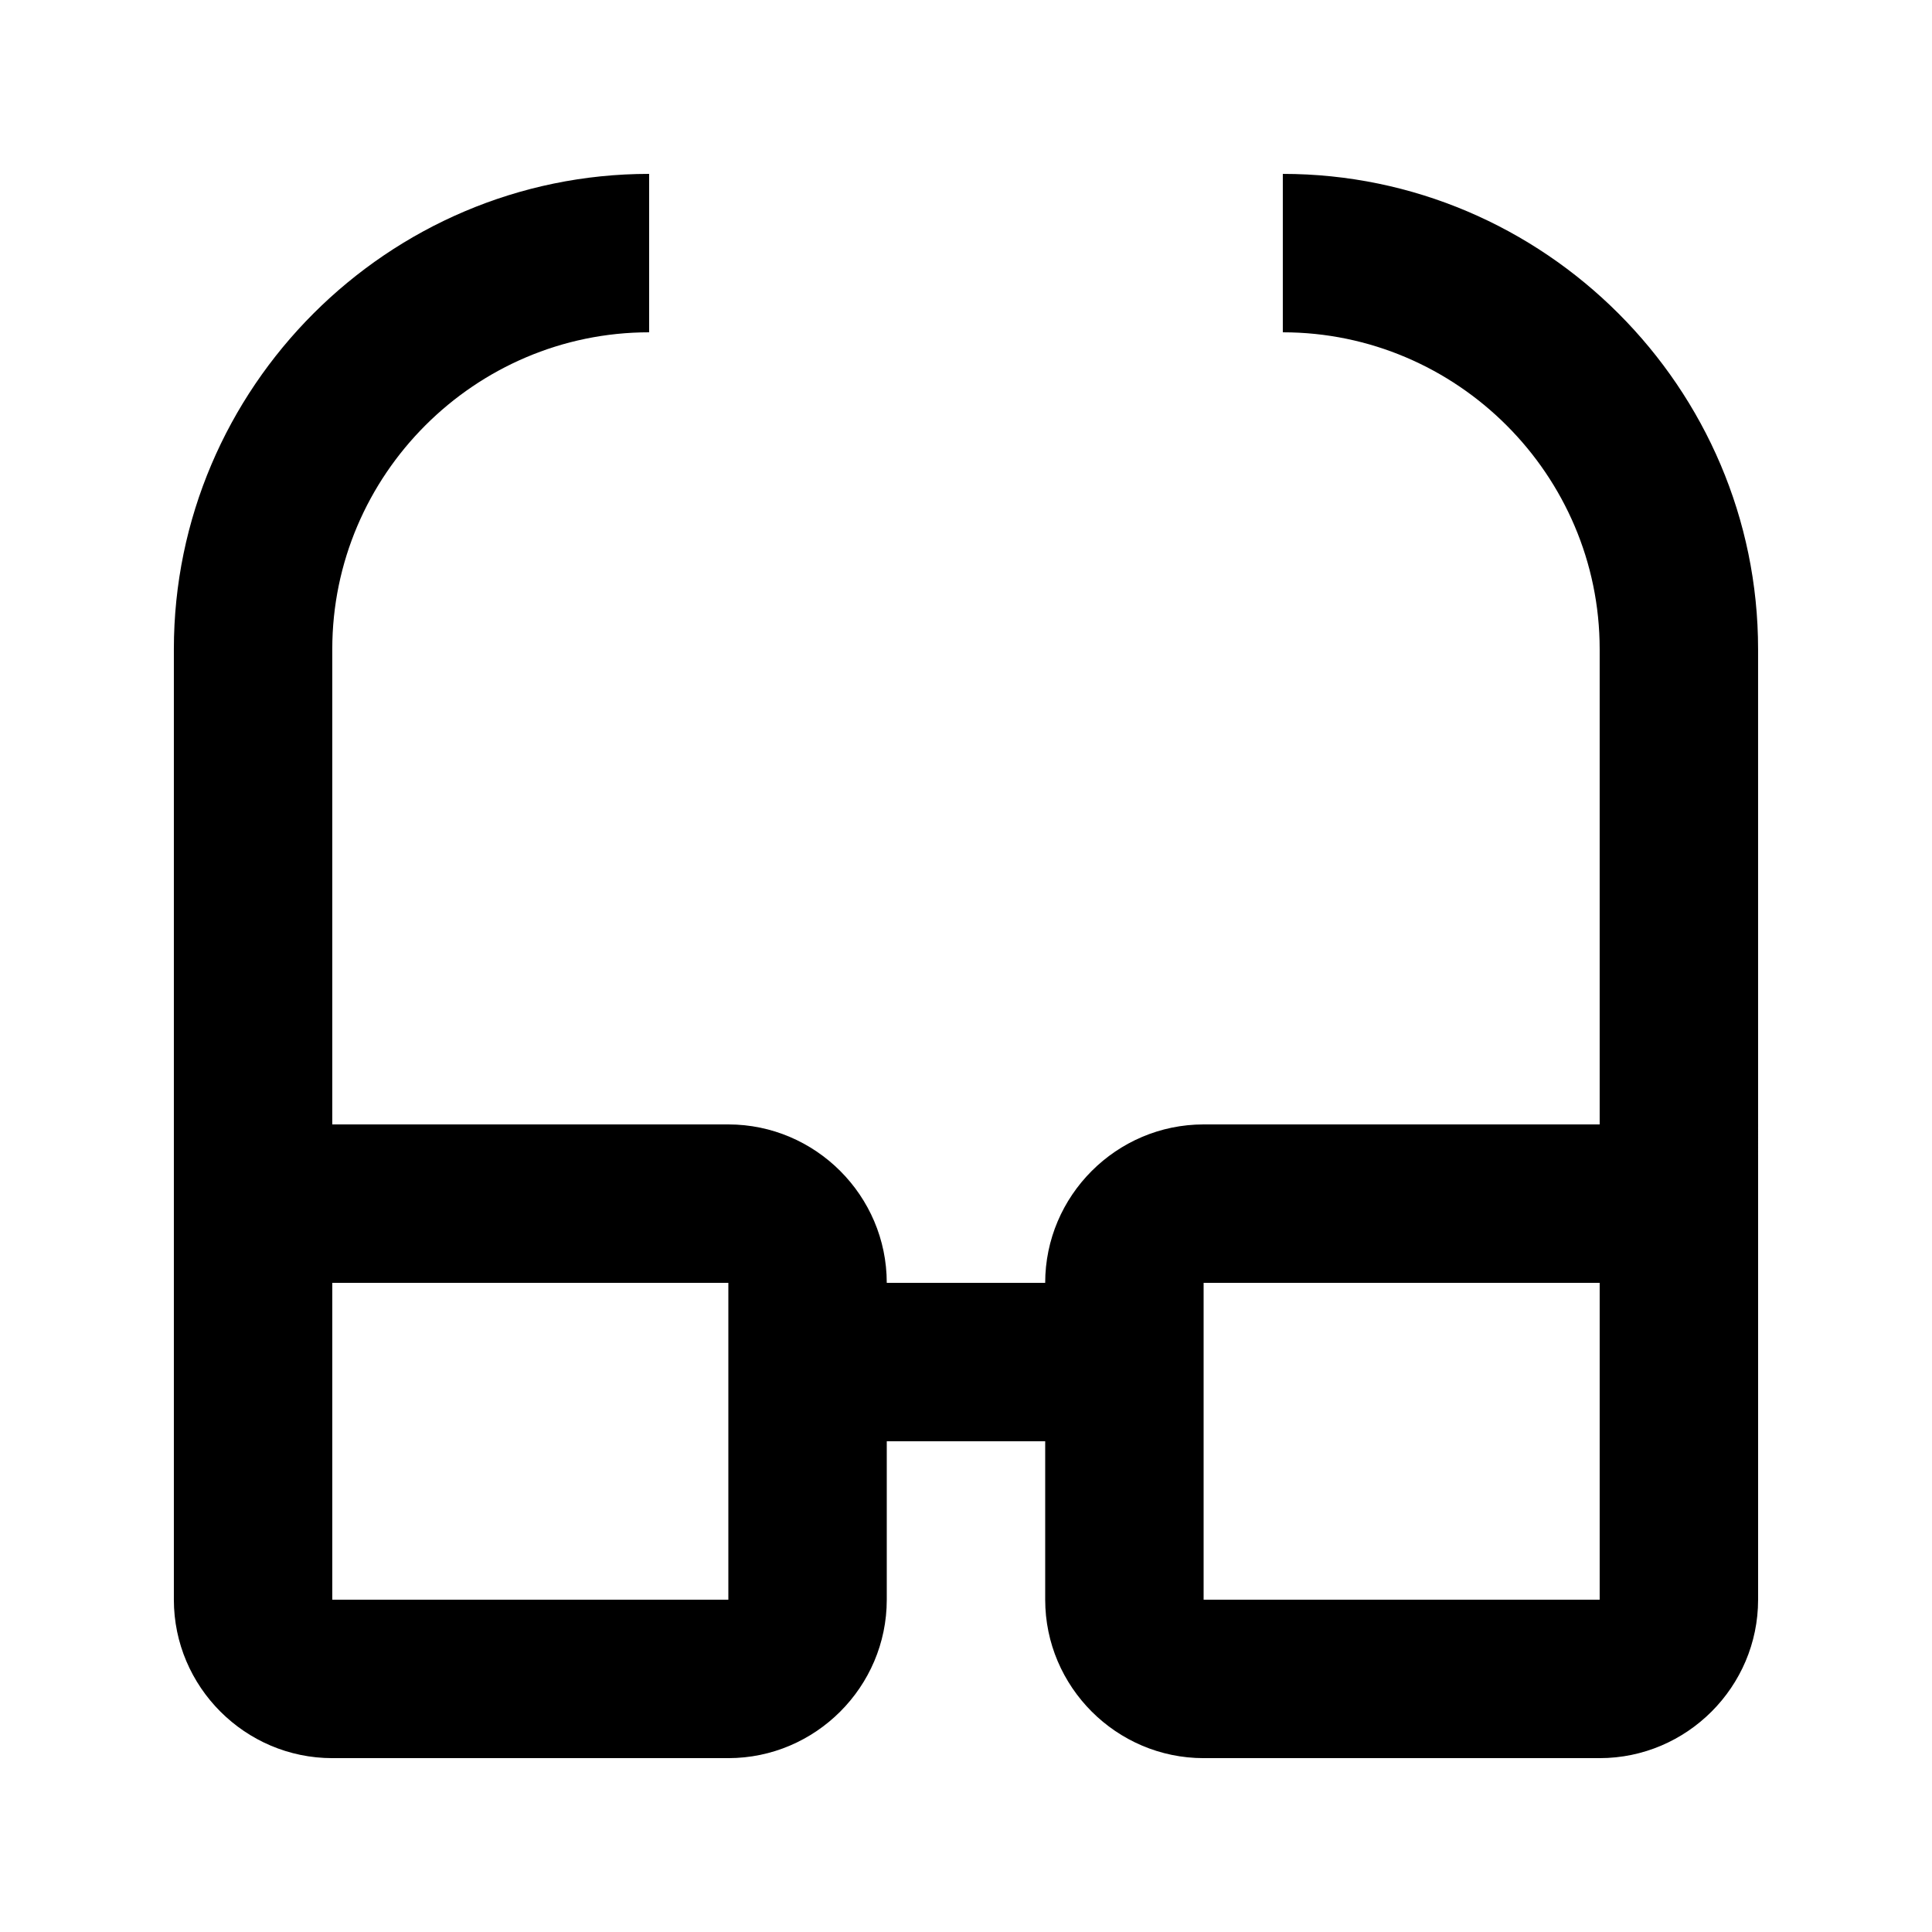
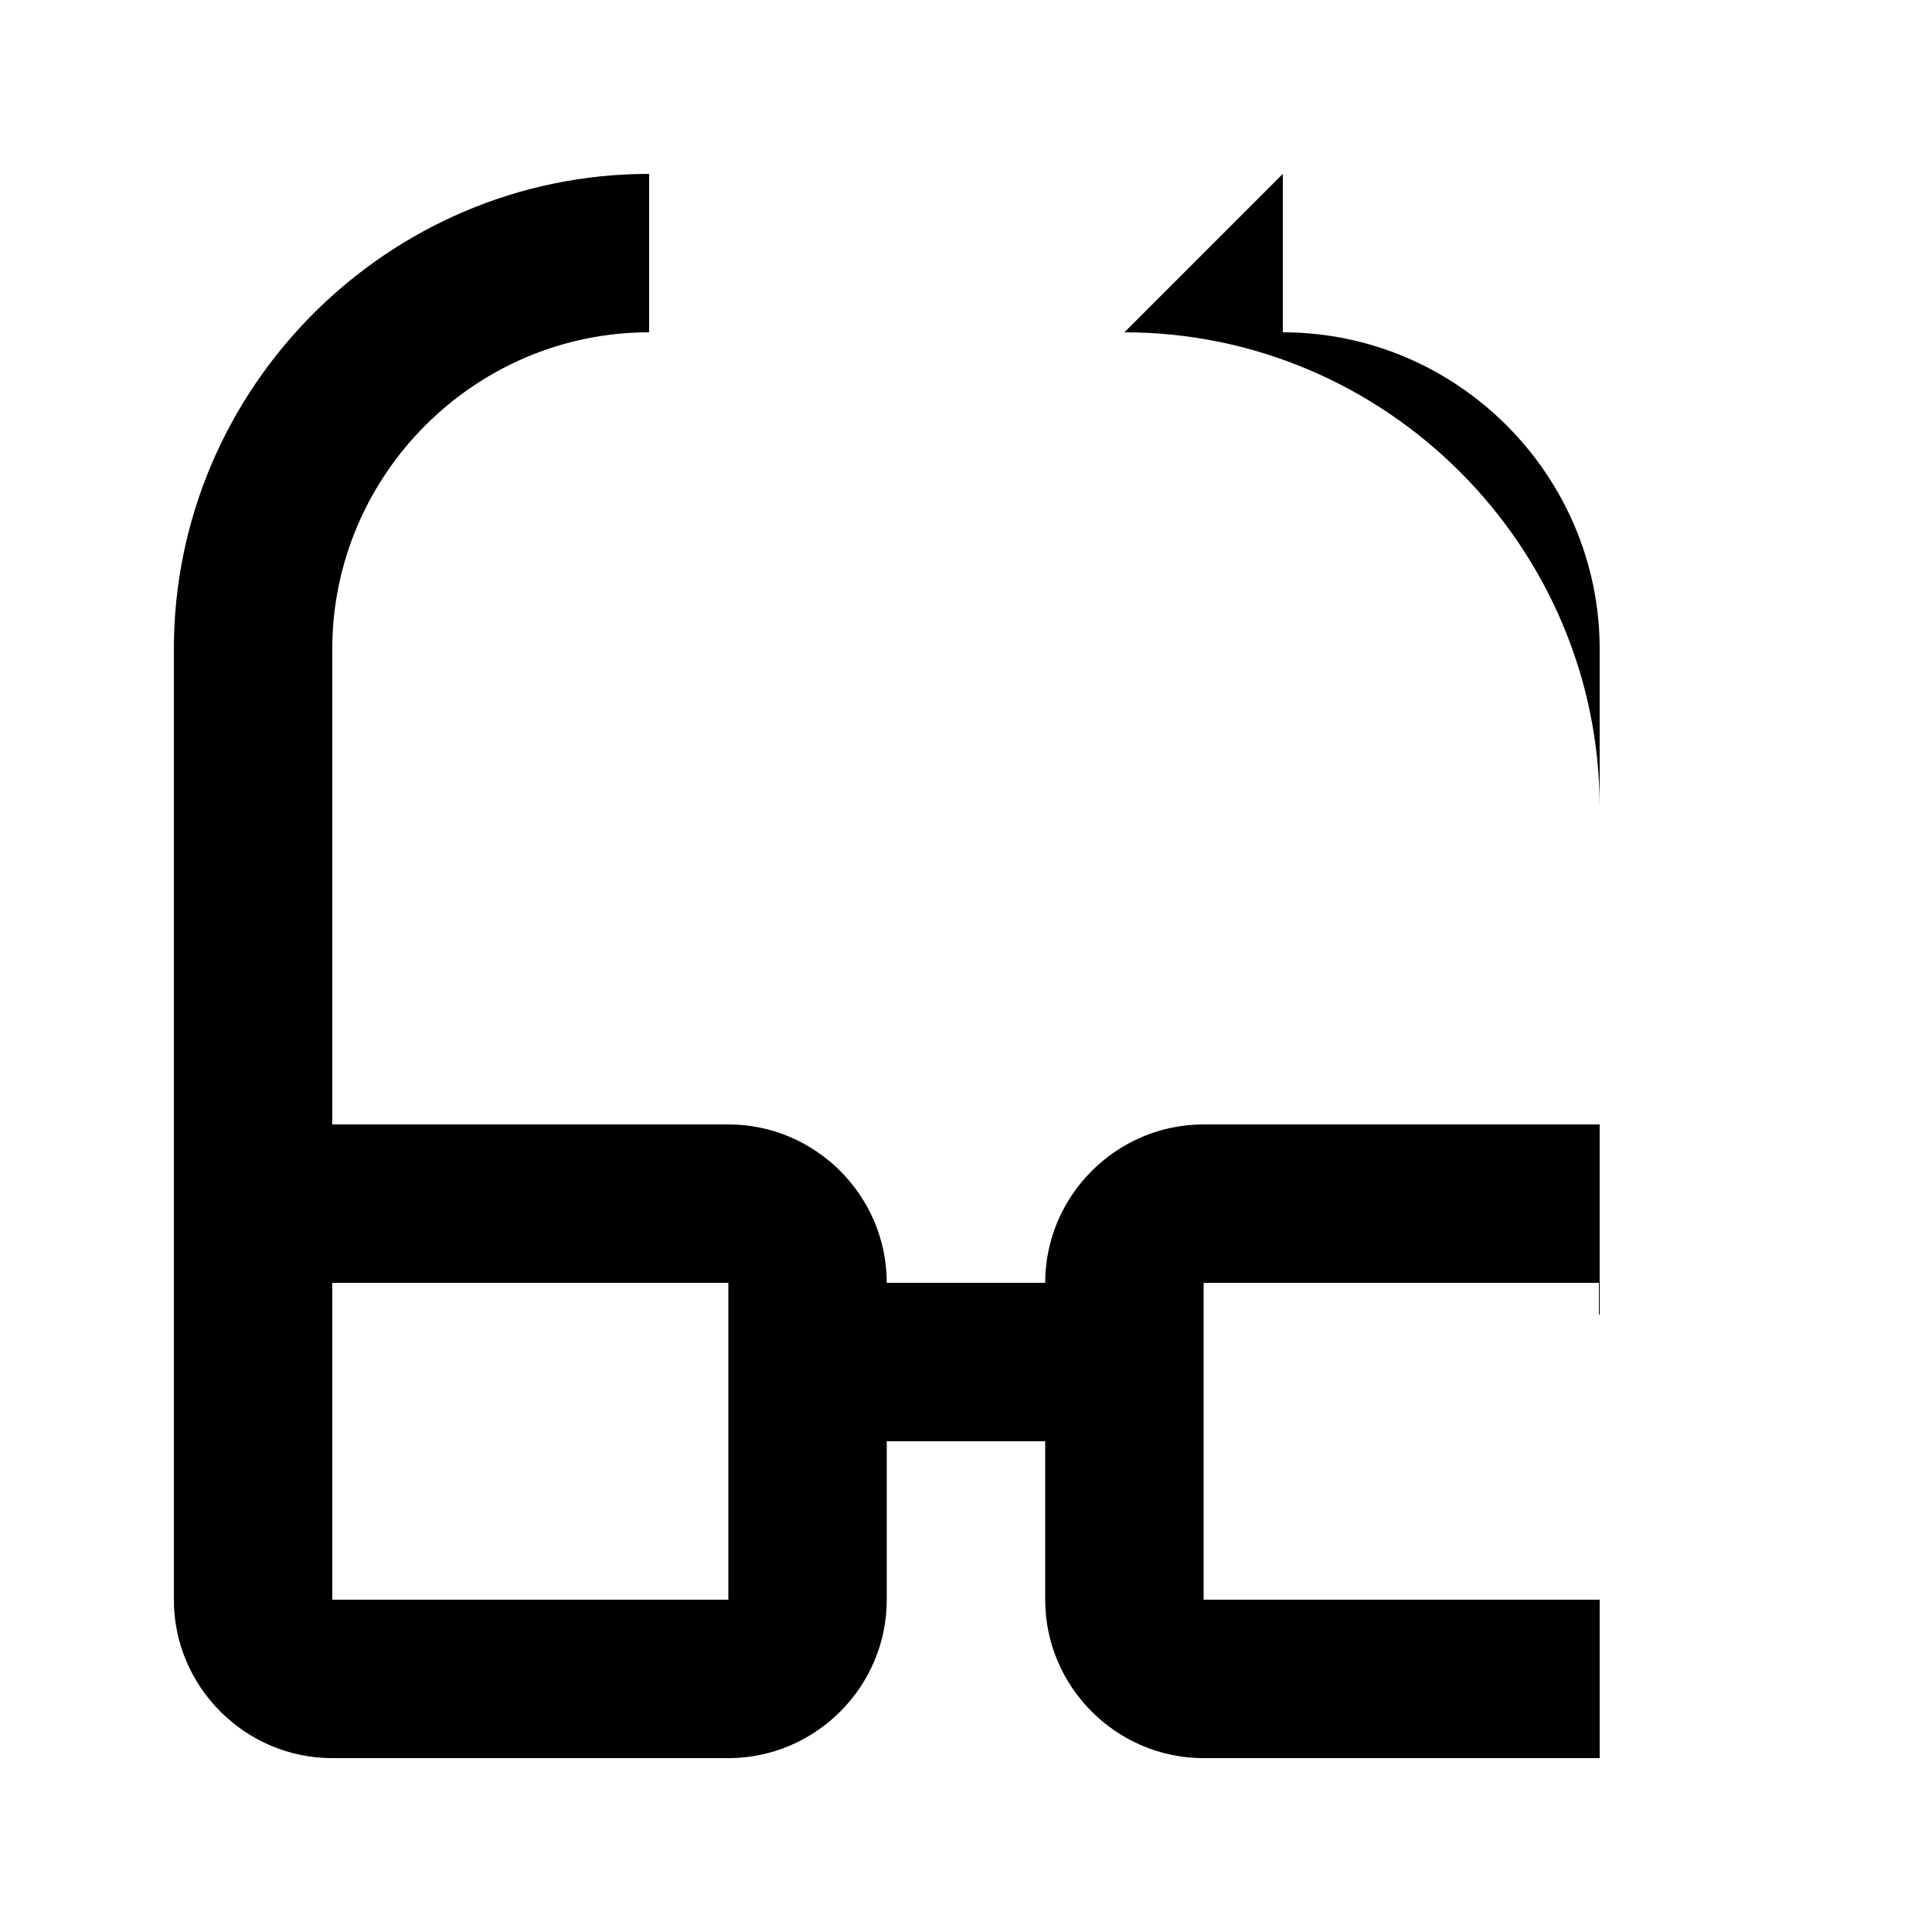
<svg xmlns="http://www.w3.org/2000/svg" fill="#000000" width="800px" height="800px" version="1.1" viewBox="144 144 512 512">
-   <path d="m483.96 190.08v41.984c46.184 0 83.969 37.785 83.969 83.969v125.95h-104.96c-23.09 0-41.984 18.895-41.984 41.984h-41.984c0-23.09-18.895-41.984-41.984-41.984h-104.96v-125.95c0-46.184 37.785-83.969 83.969-83.969v-41.984c-69.273 0-125.95 56.68-125.95 125.95v251.91c0 23.09 18.895 41.984 41.984 41.984h104.96c23.09 0 41.984-18.895 41.984-41.984v-41.984h41.984v41.984c0 23.09 18.895 41.984 41.984 41.984h104.96c23.09 0 41.984-18.895 41.984-41.984v-83.969l-0.004-167.94c0-69.273-56.676-125.95-125.95-125.95zm-251.9 377.86v-83.969h104.96v83.969zm335.87 0h-104.96v-83.969h104.96z" />
+   <path d="m483.96 190.08v41.984c46.184 0 83.969 37.785 83.969 83.969v125.95h-104.96c-23.09 0-41.984 18.895-41.984 41.984h-41.984c0-23.09-18.895-41.984-41.984-41.984h-104.96v-125.95c0-46.184 37.785-83.969 83.969-83.969v-41.984c-69.273 0-125.95 56.68-125.95 125.95v251.91c0 23.09 18.895 41.984 41.984 41.984h104.96c23.09 0 41.984-18.895 41.984-41.984v-41.984h41.984v41.984c0 23.09 18.895 41.984 41.984 41.984h104.96v-83.969l-0.004-167.94c0-69.273-56.676-125.95-125.95-125.95zm-251.9 377.86v-83.969h104.96v83.969zm335.87 0h-104.96v-83.969h104.96z" />
</svg>